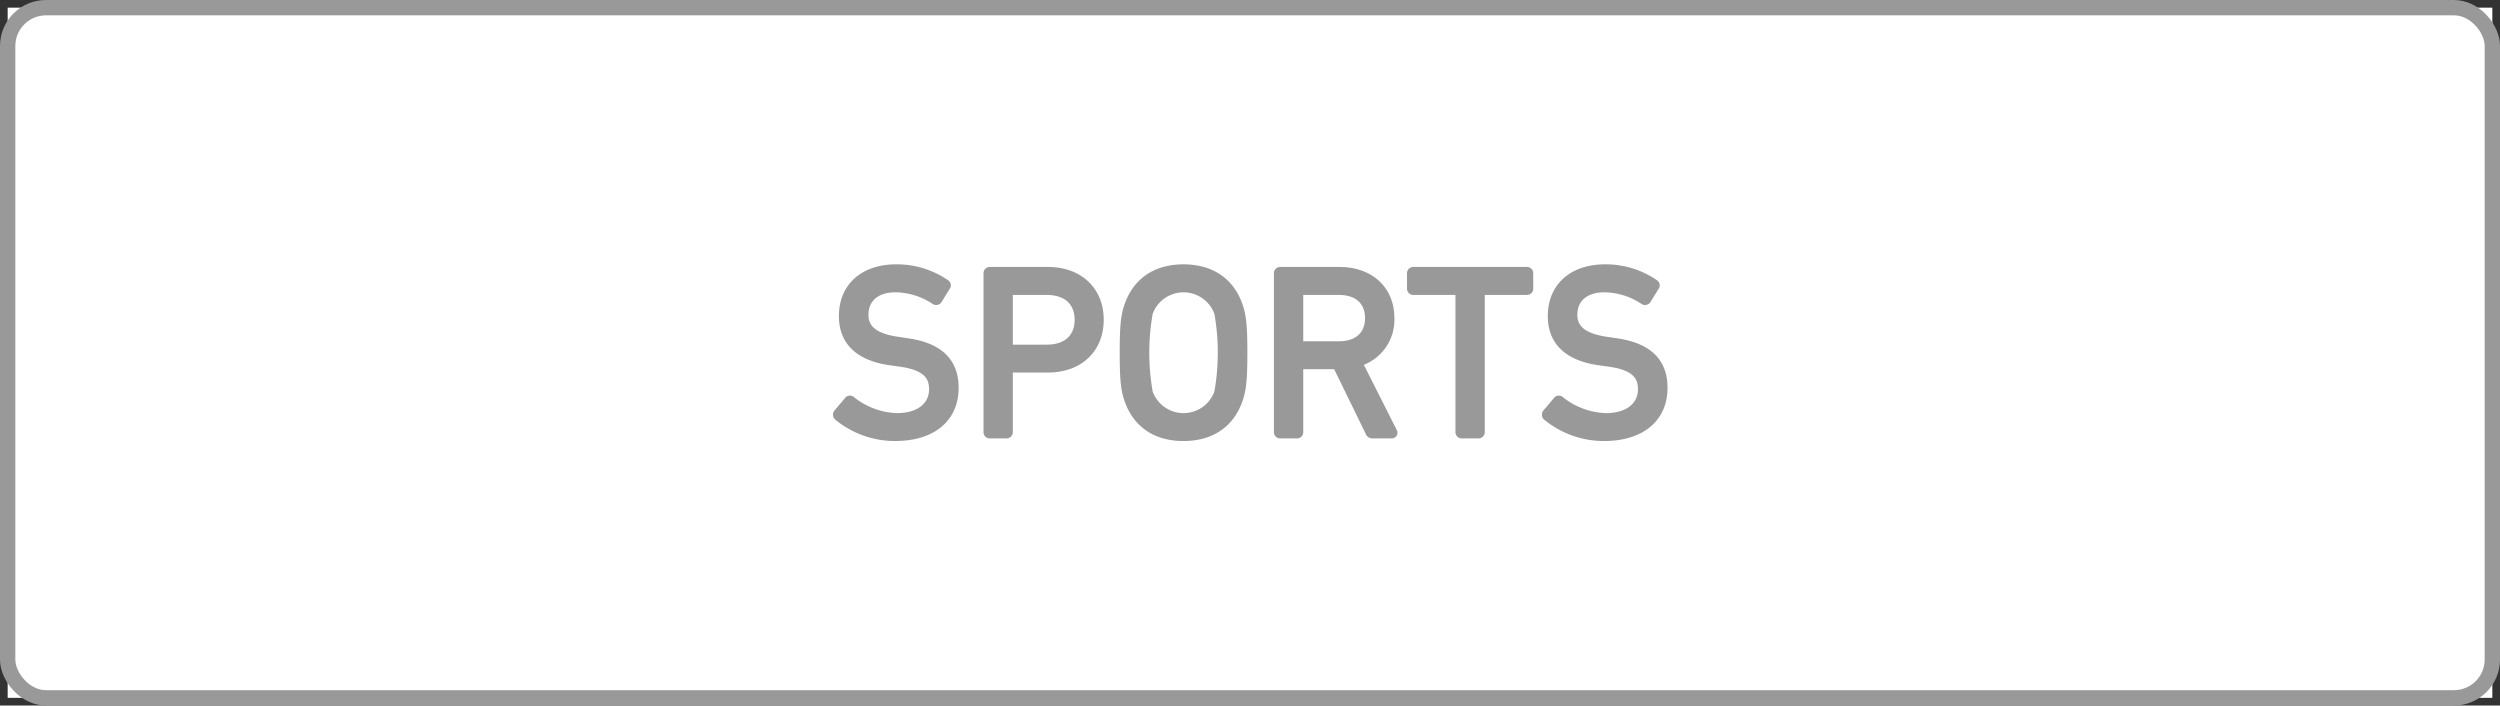
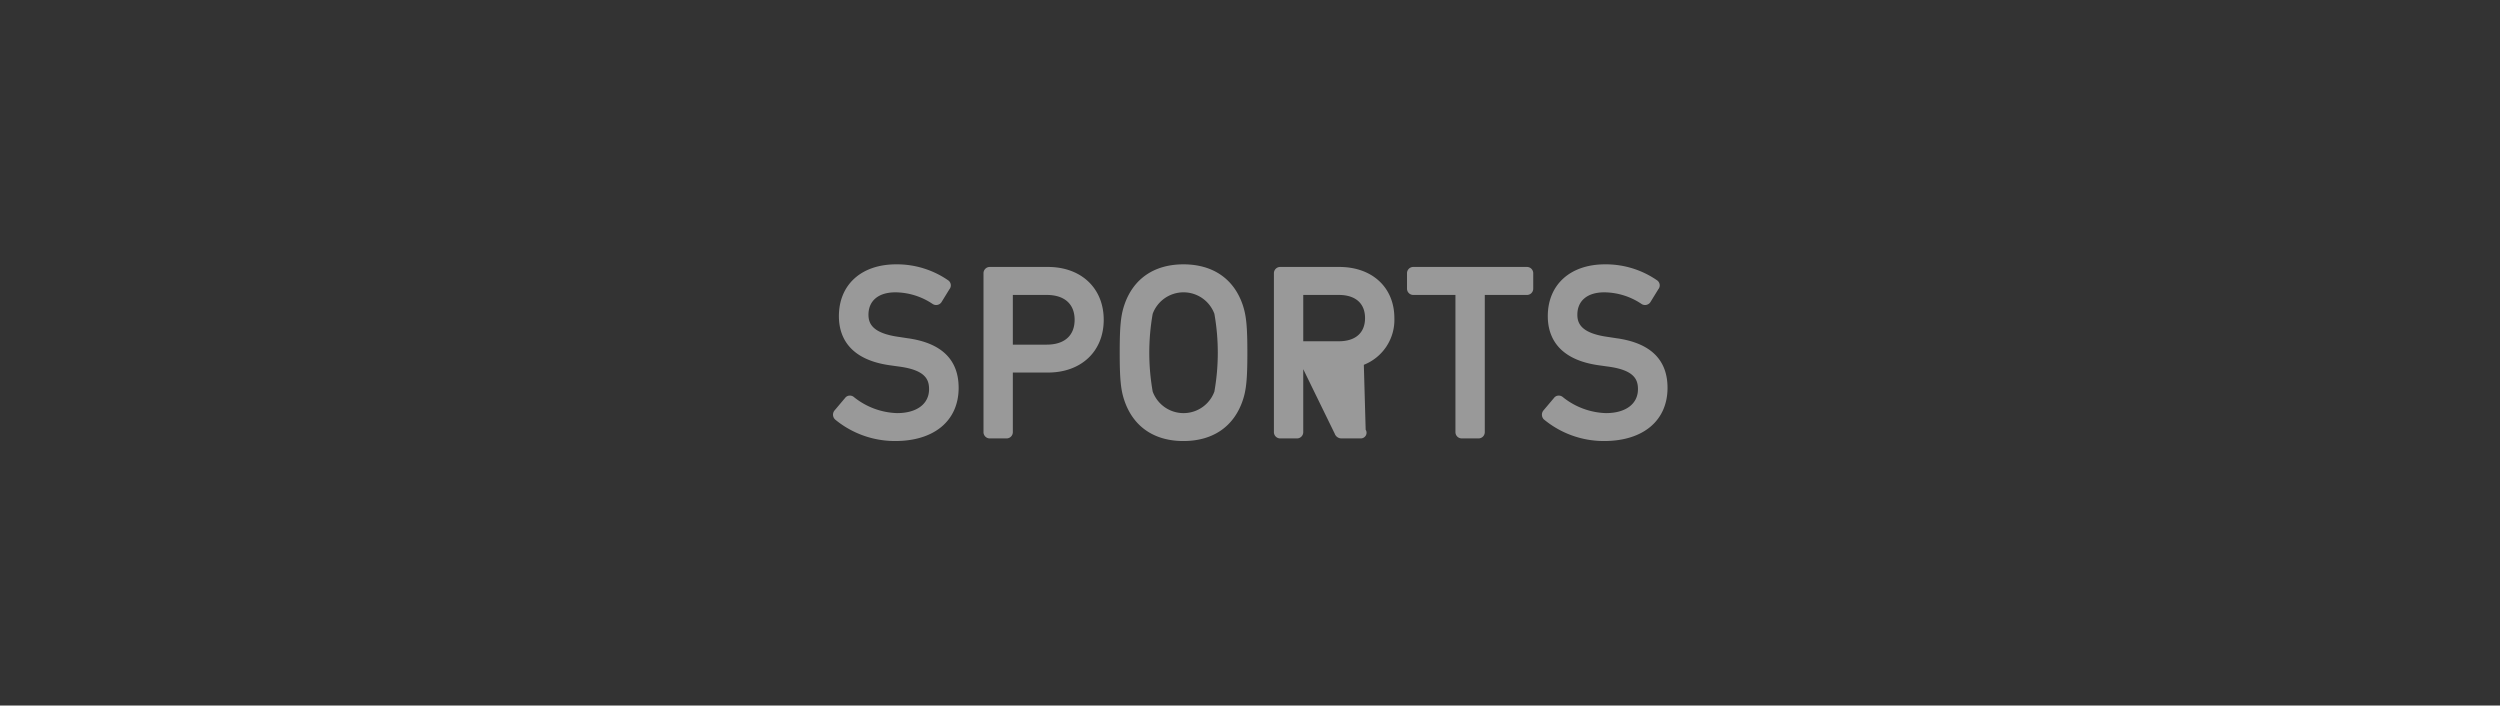
<svg xmlns="http://www.w3.org/2000/svg" id="sp_keyword_img04.svg" width="326" height="92" viewBox="0 0 326 92">
  <rect x="0" y="0" width="326" height="92" fill="#333333" stroke="none" />
  <defs>
    <style>
      .cls-1, .cls-2 {
        fill: #fff;
      }

      .cls-2 {
        stroke: #999;
        stroke-width: 2px;
      }

      .cls-3 {
        fill: #999;
        fill-rule: evenodd;
      }
    </style>
  </defs>
-   <rect id="長方形_12" data-name="長方形 12" class="cls-1" x="1" y="1" width="324" height="90" />
-   <rect id="長方形_12-2" data-name="長方形 12" class="cls-2" x="1" y="1" width="324" height="90" rx="5" ry="5" />
-   <path id="シェイプ_2" data-name="シェイプ 2" class="cls-3" d="M147.309,1504.1l-1.041-.16c-3.563-.48-4.02-1.8-4.02-2.9,0-1.83,1.313-2.92,3.513-2.92a8.818,8.818,0,0,1,4.86,1.52,0.834,0.834,0,0,0,1.149-.24l1.027-1.67a0.8,0.8,0,0,0-.159-1.18,11.756,11.756,0,0,0-6.783-2.08c-4.534,0-7.463,2.65-7.463,6.76,0,2.5,1.163,5.65,6.7,6.41l1.073,0.15c3.5,0.45,3.985,1.69,3.985,2.96,0,1.92-1.6,3.12-4.169,3.12a9.421,9.421,0,0,1-5.616-2.08,0.811,0.811,0,0,0-.627-0.2,0.754,0.754,0,0,0-.535.3l-1.385,1.64a0.86,0.86,0,0,0,.069,1.16l0.017,0.02a12.259,12.259,0,0,0,7.827,2.8c5.105,0,8.276-2.66,8.276-6.94C154.006,1506.88,151.75,1504.7,147.309,1504.1Zm18.34-9.29h-7.567a0.818,0.818,0,0,0-.834.84v20.68a0.818,0.818,0,0,0,.834.84h2.158a0.817,0.817,0,0,0,.833-0.84v-7.75h4.576c4.352,0,7.276-2.77,7.276-6.88S170,1494.81,165.649,1494.81Zm-4.576,3.65h4.42c2.312,0,3.638,1.18,3.638,3.24s-1.326,3.24-3.638,3.24h-4.42v-6.48Zm22.245-3.99c-3.832,0-6.573,1.9-7.718,5.34-0.452,1.36-.59,2.8-0.59,6.18s0.138,4.83.59,6.18c1.146,3.45,3.886,5.34,7.718,5.34,3.852,0,6.6-1.89,7.749-5.34,0.452-1.35.59-2.8,0.59-6.18s-0.138-4.82-.59-6.18C189.922,1496.37,187.17,1494.47,183.318,1494.47Zm-4.007,6.45a4.289,4.289,0,0,1,8.045,0,29.169,29.169,0,0,1,0,10.14,4.284,4.284,0,0,1-8.045,0A29.169,29.169,0,0,1,179.311,1500.92Zm27.534,6.65a6.3,6.3,0,0,0,3.981-6.09c0-3.99-2.886-6.67-7.182-6.67h-7.692a0.818,0.818,0,0,0-.834.84v20.68a0.818,0.818,0,0,0,.834.84h2.158a0.817,0.817,0,0,0,.833-0.84v-8.19h4.032l4.1,8.4a0.93,0.93,0,0,0,.886.63h2.5a0.759,0.759,0,0,0,.68-0.39,0.741,0.741,0,0,0-.027-0.75Zm-7.9-9.11h4.639c2.173,0,3.419,1.1,3.419,3.02s-1.246,3.02-3.419,3.02h-4.639v-6.04Zm29.155-3.65H213.307a0.817,0.817,0,0,0-.833.84v1.98a0.815,0.815,0,0,0,.833.83h5.483v17.87a0.818,0.818,0,0,0,.834.84h2.158a0.818,0.818,0,0,0,.834-0.84v-17.87H228.1a0.815,0.815,0,0,0,.834-0.83v-1.98A0.818,0.818,0,0,0,228.1,1494.81Zm11.649,9.29-1.041-.16c-3.563-.48-4.02-1.8-4.02-2.9,0-1.83,1.313-2.92,3.513-2.92a8.818,8.818,0,0,1,4.861,1.52,0.834,0.834,0,0,0,1.149-.24l1.027-1.67a0.8,0.8,0,0,0-.16-1.18,11.752,11.752,0,0,0-6.783-2.08c-4.534,0-7.463,2.65-7.463,6.76,0,2.5,1.163,5.65,6.7,6.41l1.072,0.15c3.5,0.45,3.986,1.69,3.986,2.96,0,1.92-1.6,3.12-4.17,3.12a9.415,9.415,0,0,1-5.615-2.08,0.815,0.815,0,0,0-.629-0.2,0.748,0.748,0,0,0-.533.3l-1.386,1.64a0.875,0.875,0,0,0,.071,1.17l0.016,0.01a12.256,12.256,0,0,0,7.826,2.8c5.1,0,8.276-2.66,8.276-6.94C246.444,1506.88,244.188,1504.7,239.747,1504.1Z" transform="translate(-29 -1460)" />
+   <path id="シェイプ_2" data-name="シェイプ 2" class="cls-3" d="M147.309,1504.1l-1.041-.16c-3.563-.48-4.02-1.8-4.02-2.9,0-1.83,1.313-2.92,3.513-2.92a8.818,8.818,0,0,1,4.86,1.52,0.834,0.834,0,0,0,1.149-.24l1.027-1.67a0.8,0.8,0,0,0-.159-1.18,11.756,11.756,0,0,0-6.783-2.08c-4.534,0-7.463,2.65-7.463,6.76,0,2.5,1.163,5.65,6.7,6.41l1.073,0.15c3.5,0.45,3.985,1.69,3.985,2.96,0,1.92-1.6,3.12-4.169,3.12a9.421,9.421,0,0,1-5.616-2.08,0.811,0.811,0,0,0-.627-0.2,0.754,0.754,0,0,0-.535.3l-1.385,1.64a0.86,0.86,0,0,0,.069,1.16l0.017,0.02a12.259,12.259,0,0,0,7.827,2.8c5.105,0,8.276-2.66,8.276-6.94C154.006,1506.88,151.75,1504.7,147.309,1504.1Zm18.34-9.29h-7.567a0.818,0.818,0,0,0-.834.84v20.68a0.818,0.818,0,0,0,.834.84h2.158a0.817,0.817,0,0,0,.833-0.84v-7.75h4.576c4.352,0,7.276-2.77,7.276-6.88S170,1494.81,165.649,1494.81Zm-4.576,3.65h4.42c2.312,0,3.638,1.18,3.638,3.24s-1.326,3.24-3.638,3.24h-4.42v-6.48Zm22.245-3.99c-3.832,0-6.573,1.9-7.718,5.34-0.452,1.36-.59,2.8-0.59,6.18s0.138,4.83.59,6.18c1.146,3.45,3.886,5.34,7.718,5.34,3.852,0,6.6-1.89,7.749-5.34,0.452-1.35.59-2.8,0.59-6.18s-0.138-4.82-.59-6.18C189.922,1496.37,187.17,1494.47,183.318,1494.47Zm-4.007,6.45a4.289,4.289,0,0,1,8.045,0,29.169,29.169,0,0,1,0,10.14,4.284,4.284,0,0,1-8.045,0A29.169,29.169,0,0,1,179.311,1500.92Zm27.534,6.65a6.3,6.3,0,0,0,3.981-6.09c0-3.99-2.886-6.67-7.182-6.67h-7.692a0.818,0.818,0,0,0-.834.84v20.68a0.818,0.818,0,0,0,.834.84h2.158a0.817,0.817,0,0,0,.833-0.84v-8.19l4.1,8.4a0.93,0.93,0,0,0,.886.63h2.5a0.759,0.759,0,0,0,.68-0.39,0.741,0.741,0,0,0-.027-0.75Zm-7.9-9.11h4.639c2.173,0,3.419,1.1,3.419,3.02s-1.246,3.02-3.419,3.02h-4.639v-6.04Zm29.155-3.65H213.307a0.817,0.817,0,0,0-.833.84v1.98a0.815,0.815,0,0,0,.833.83h5.483v17.87a0.818,0.818,0,0,0,.834.84h2.158a0.818,0.818,0,0,0,.834-0.84v-17.87H228.1a0.815,0.815,0,0,0,.834-0.83v-1.98A0.818,0.818,0,0,0,228.1,1494.81Zm11.649,9.29-1.041-.16c-3.563-.48-4.02-1.8-4.02-2.9,0-1.83,1.313-2.92,3.513-2.92a8.818,8.818,0,0,1,4.861,1.52,0.834,0.834,0,0,0,1.149-.24l1.027-1.67a0.8,0.8,0,0,0-.16-1.18,11.752,11.752,0,0,0-6.783-2.08c-4.534,0-7.463,2.65-7.463,6.76,0,2.5,1.163,5.65,6.7,6.41l1.072,0.15c3.5,0.45,3.986,1.69,3.986,2.96,0,1.92-1.6,3.12-4.17,3.12a9.415,9.415,0,0,1-5.615-2.08,0.815,0.815,0,0,0-.629-0.2,0.748,0.748,0,0,0-.533.3l-1.386,1.64a0.875,0.875,0,0,0,.071,1.17l0.016,0.01a12.256,12.256,0,0,0,7.826,2.8c5.1,0,8.276-2.66,8.276-6.94C246.444,1506.88,244.188,1504.7,239.747,1504.1Z" transform="translate(-29 -1460)" />
</svg>